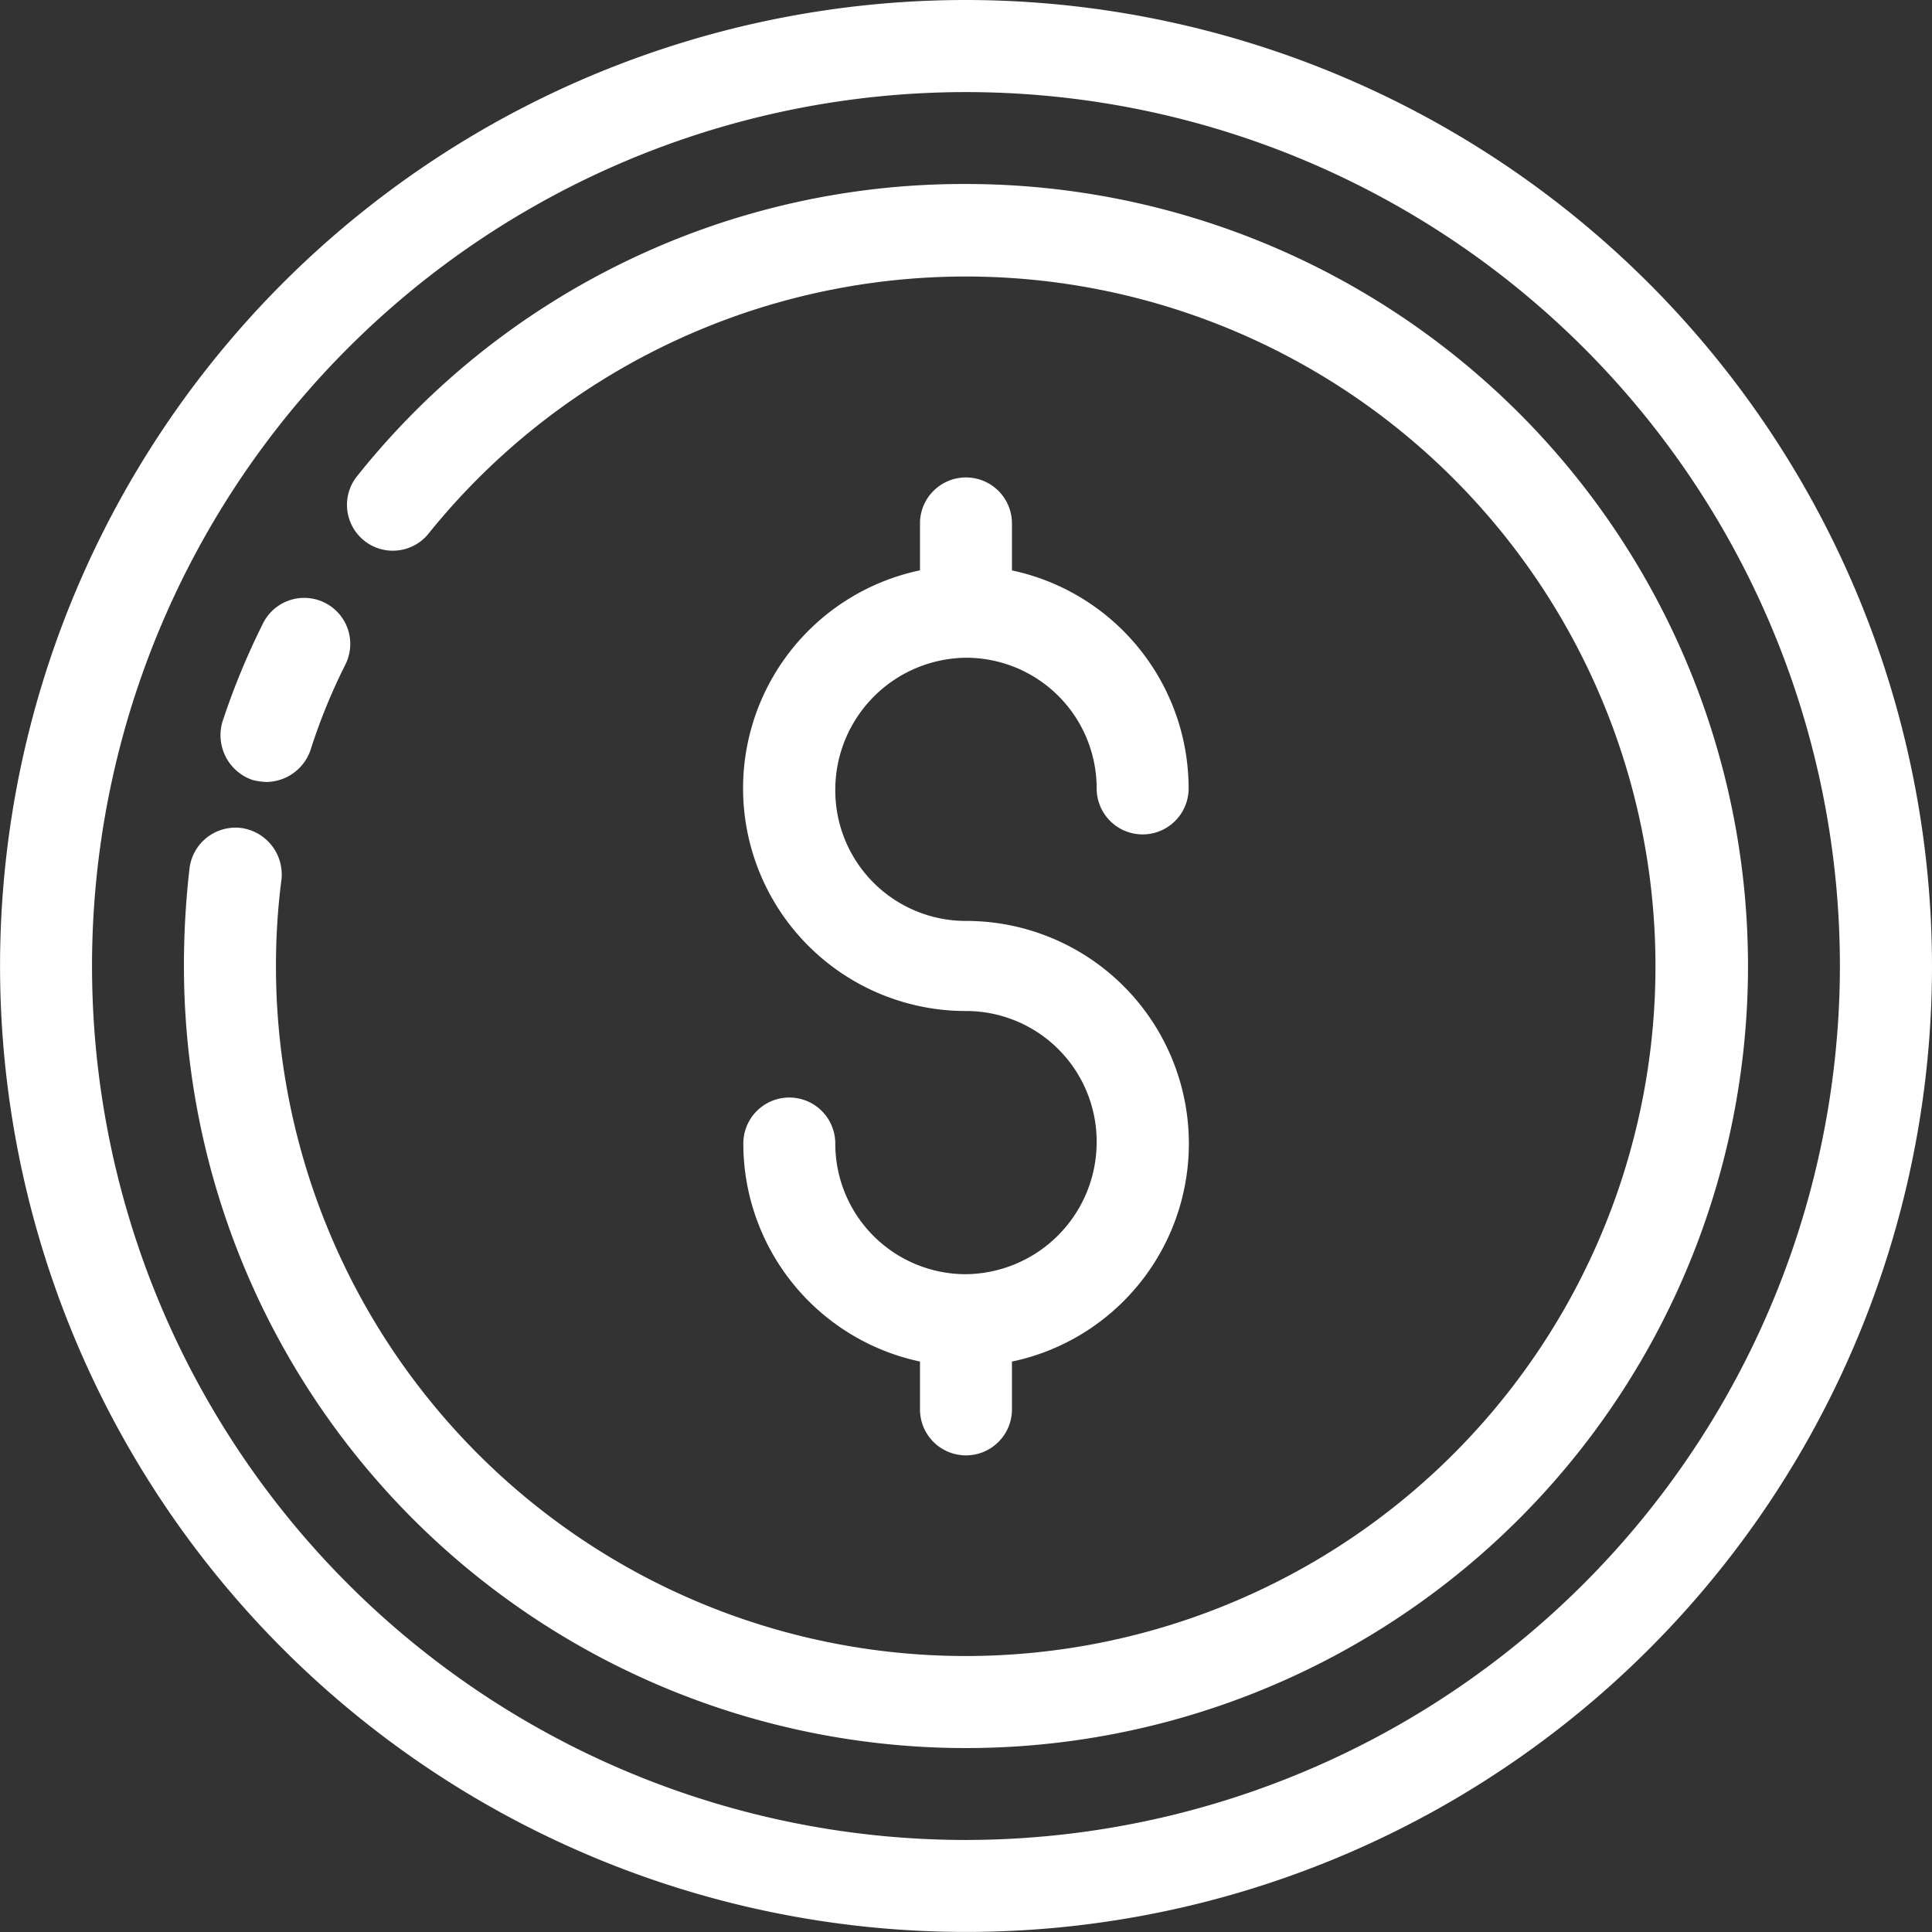
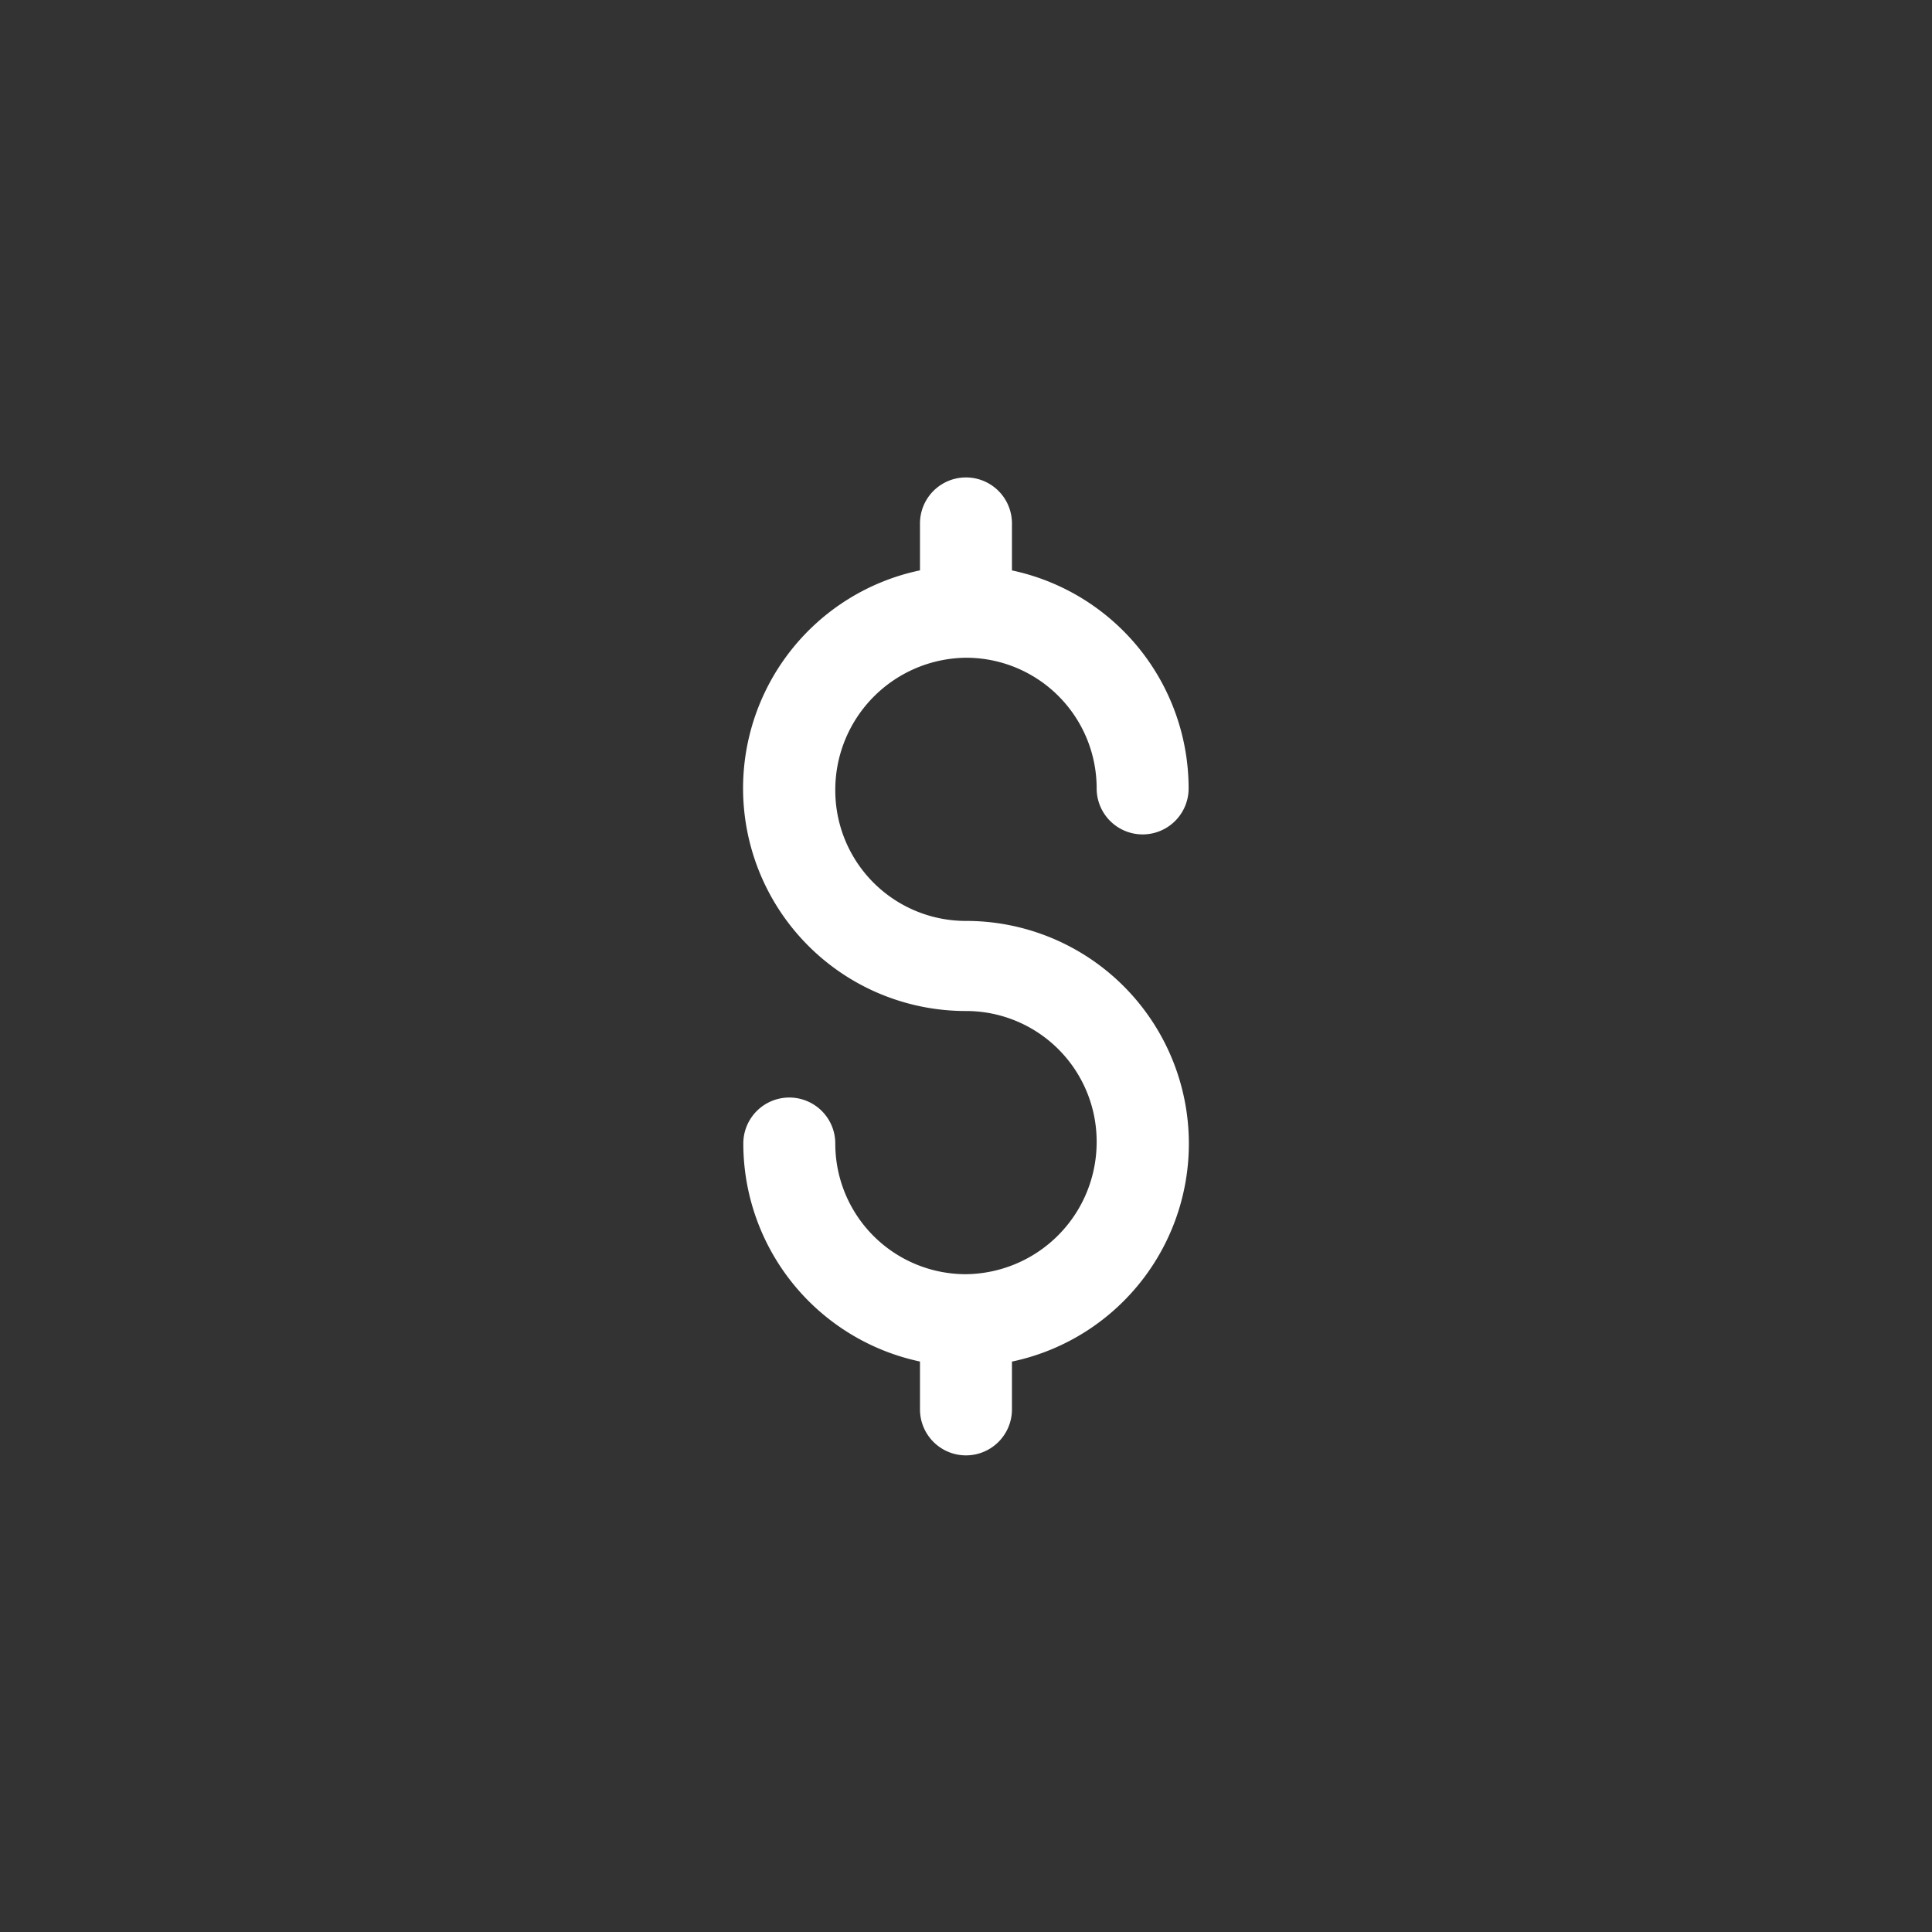
<svg xmlns="http://www.w3.org/2000/svg" width="30.839" height="30.839" viewBox="0 0 30.839 30.839">
  <rect x="0" y="0" width="30.839" height="30.839" fill="#333333" stroke="none" />
  <g id="Group_105313" data-name="Group 105313" transform="translate(-6.25 -6.25)">
    <path id="Path_78245" data-name="Path 78245" d="M43.471,40.592a2.084,2.084,0,0,1-2.086-2.086.734.734,0,0,0-1.468,0,3.56,3.56,0,0,0,2.82,3.48v.764a.734.734,0,1,0,1.468,0v-.763a3.555,3.555,0,0,0-.734-7.034,2.084,2.084,0,0,1-2.086-2.086,2.109,2.109,0,0,1,2.086-2.115,2.084,2.084,0,0,1,2.086,2.086.734.734,0,0,0,1.468,0,3.56,3.56,0,0,0-2.82-3.48v-.75a.734.734,0,0,0-1.468,0v.749a3.555,3.555,0,0,0,.734,7.034,2.084,2.084,0,0,1,2.086,2.086A2.109,2.109,0,0,1,43.471,40.592Z" transform="translate(-21.802 -14.003)" fill="#fff" />
-     <path id="Path_78246" data-name="Path 78246" d="M27.065,14.582a12.374,12.374,0,0,0-9.736,4.685.732.732,0,0,0,1.145.911,11.01,11.01,0,1,1-2.423,6.886,10.655,10.655,0,0,1,.088-1.381.749.749,0,0,0-.646-.822.74.74,0,0,0-.822.646,13.549,13.549,0,0,0-.089,1.557A12.483,12.483,0,1,0,27.065,14.582Z" transform="translate(-5.396 -5.395)" fill="#fff" />
-     <path id="Path_78247" data-name="Path 78247" d="M16.759,36.239a1.115,1.115,0,0,0,.22.03.754.754,0,0,0,.7-.514,9.34,9.34,0,0,1,.558-1.366.735.735,0,1,0-1.32-.647,11.643,11.643,0,0,0-.647,1.571.756.756,0,0,0,.485.925Z" transform="translate(-6.471 -17.537)" fill="#fff" />
-     <path id="Path_78248" data-name="Path 78248" d="M21.669,6.25A15.419,15.419,0,1,0,37.089,21.669,15.436,15.436,0,0,0,21.669,6.25Zm0,29.37a13.95,13.95,0,1,1,13.95-13.95A13.963,13.963,0,0,1,21.669,35.62Z" fill="#fff" />
  </g>
</svg>